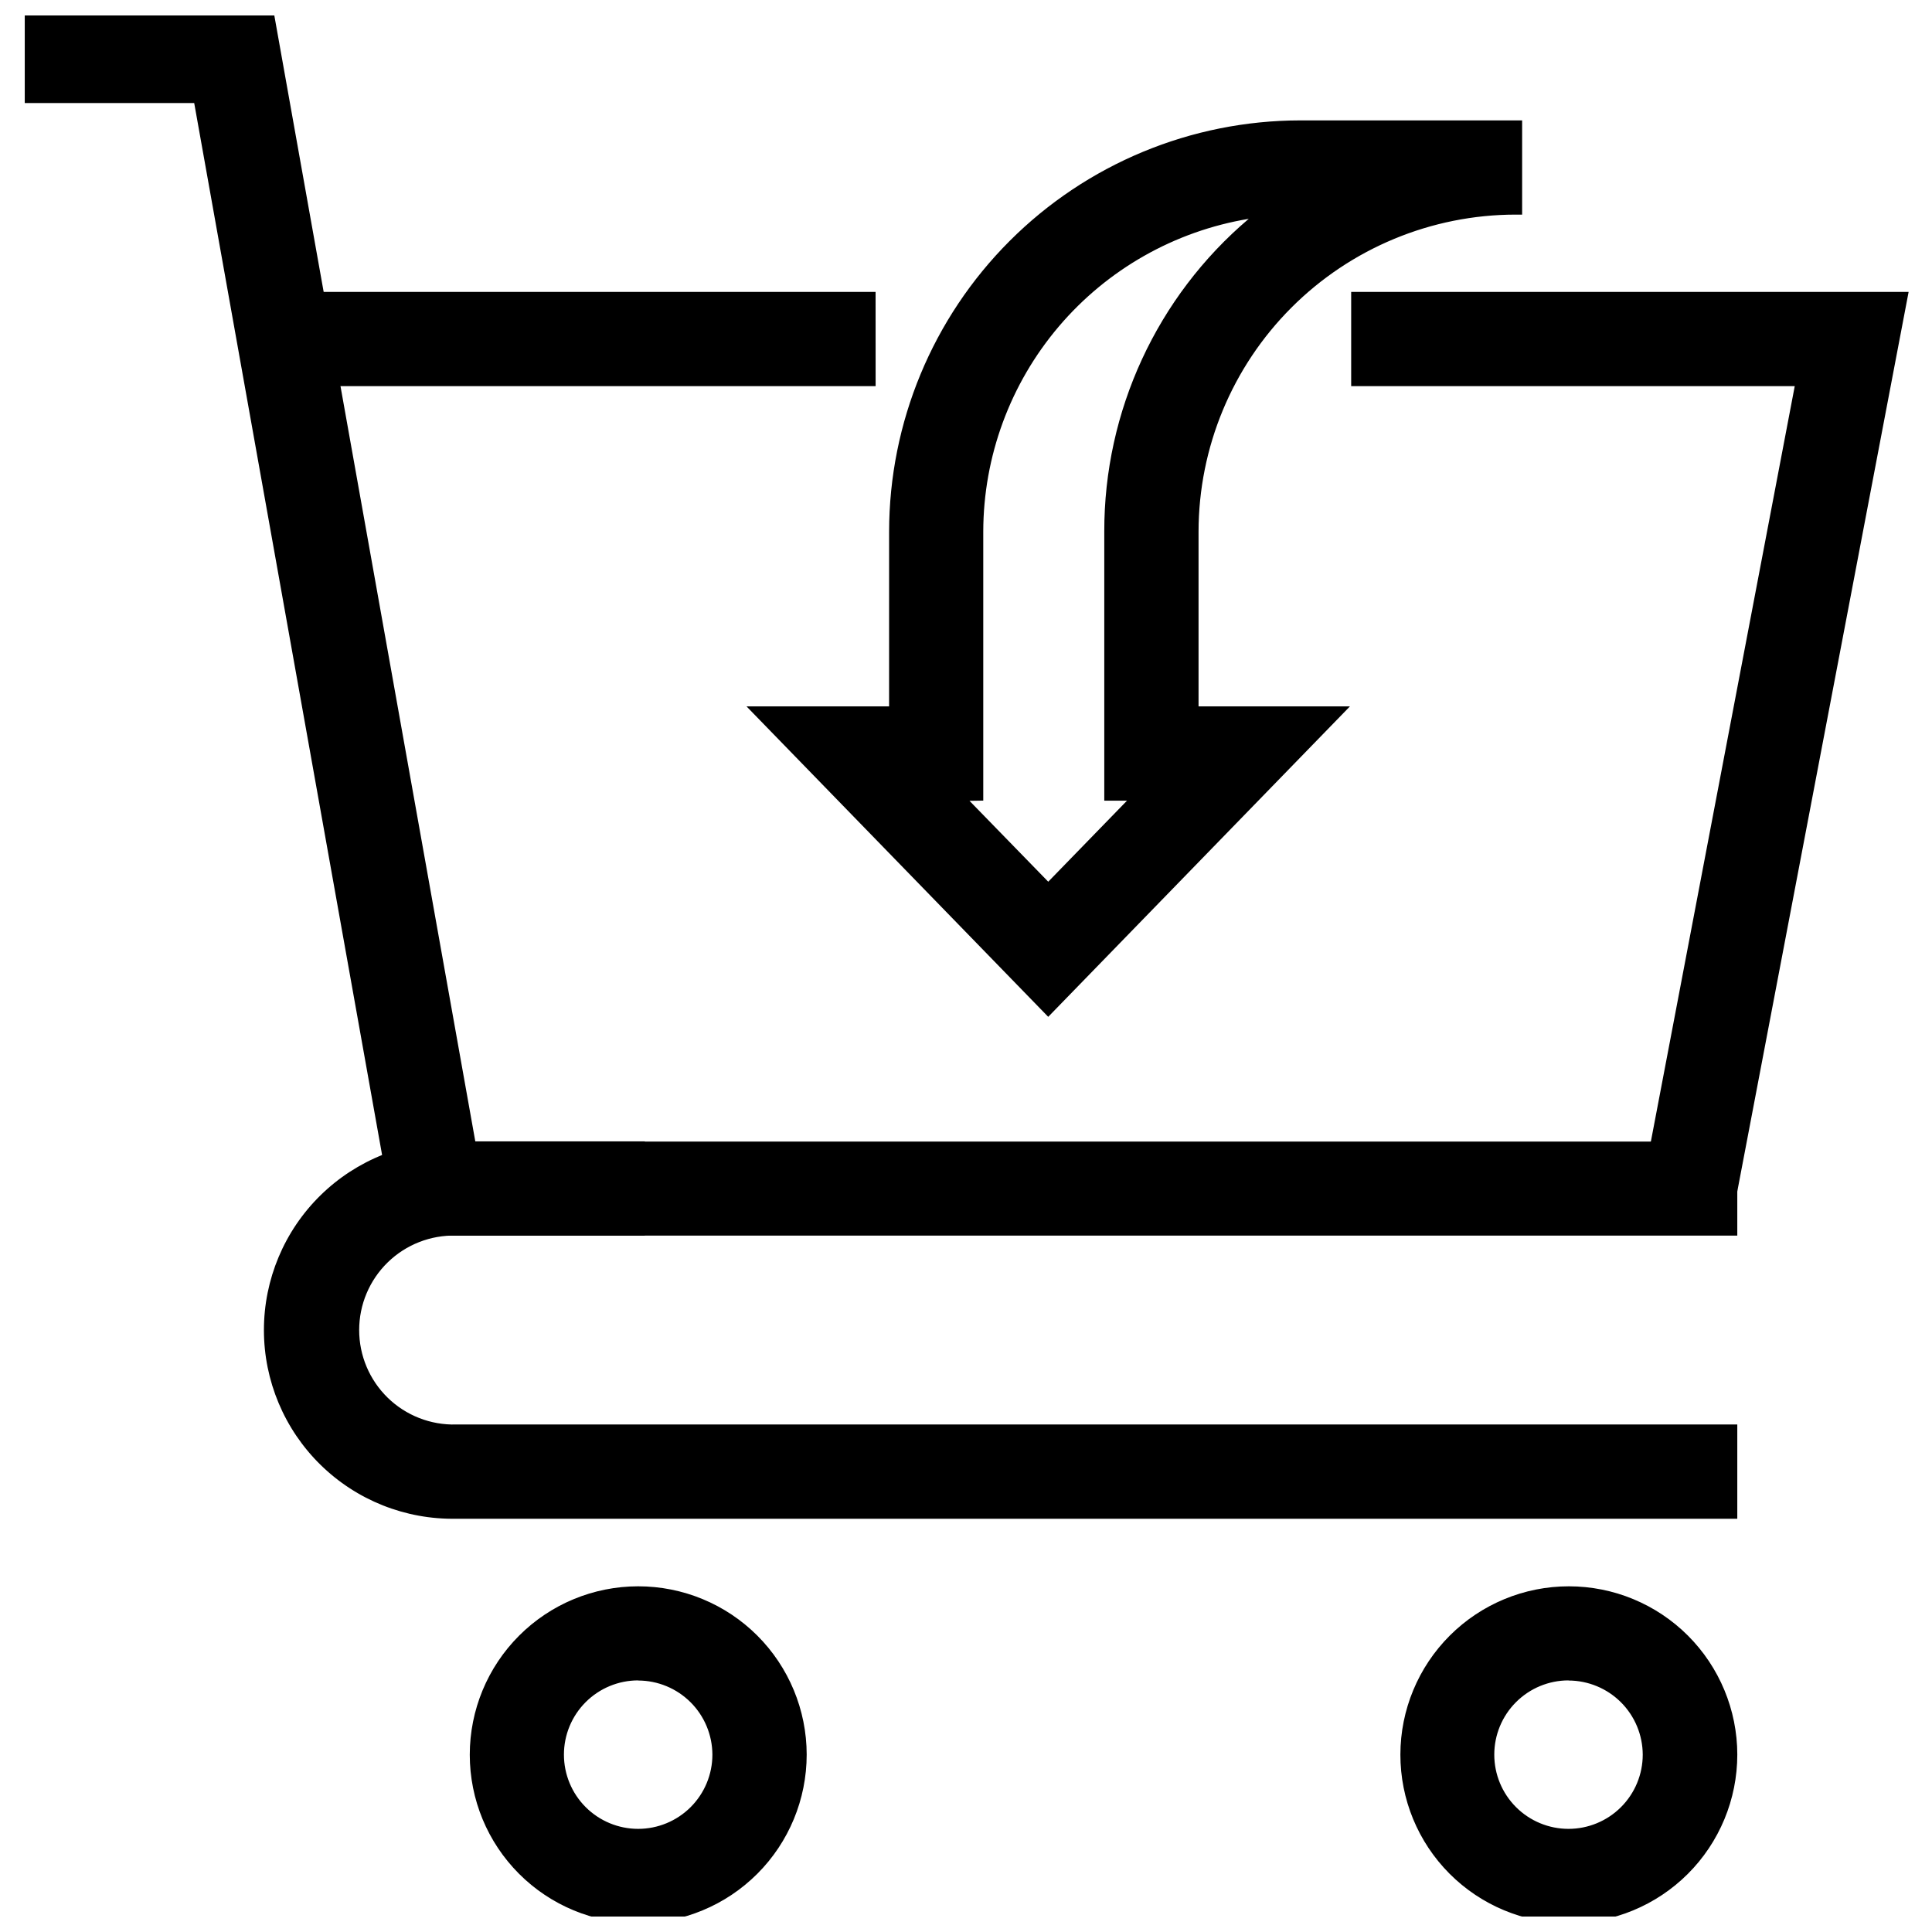
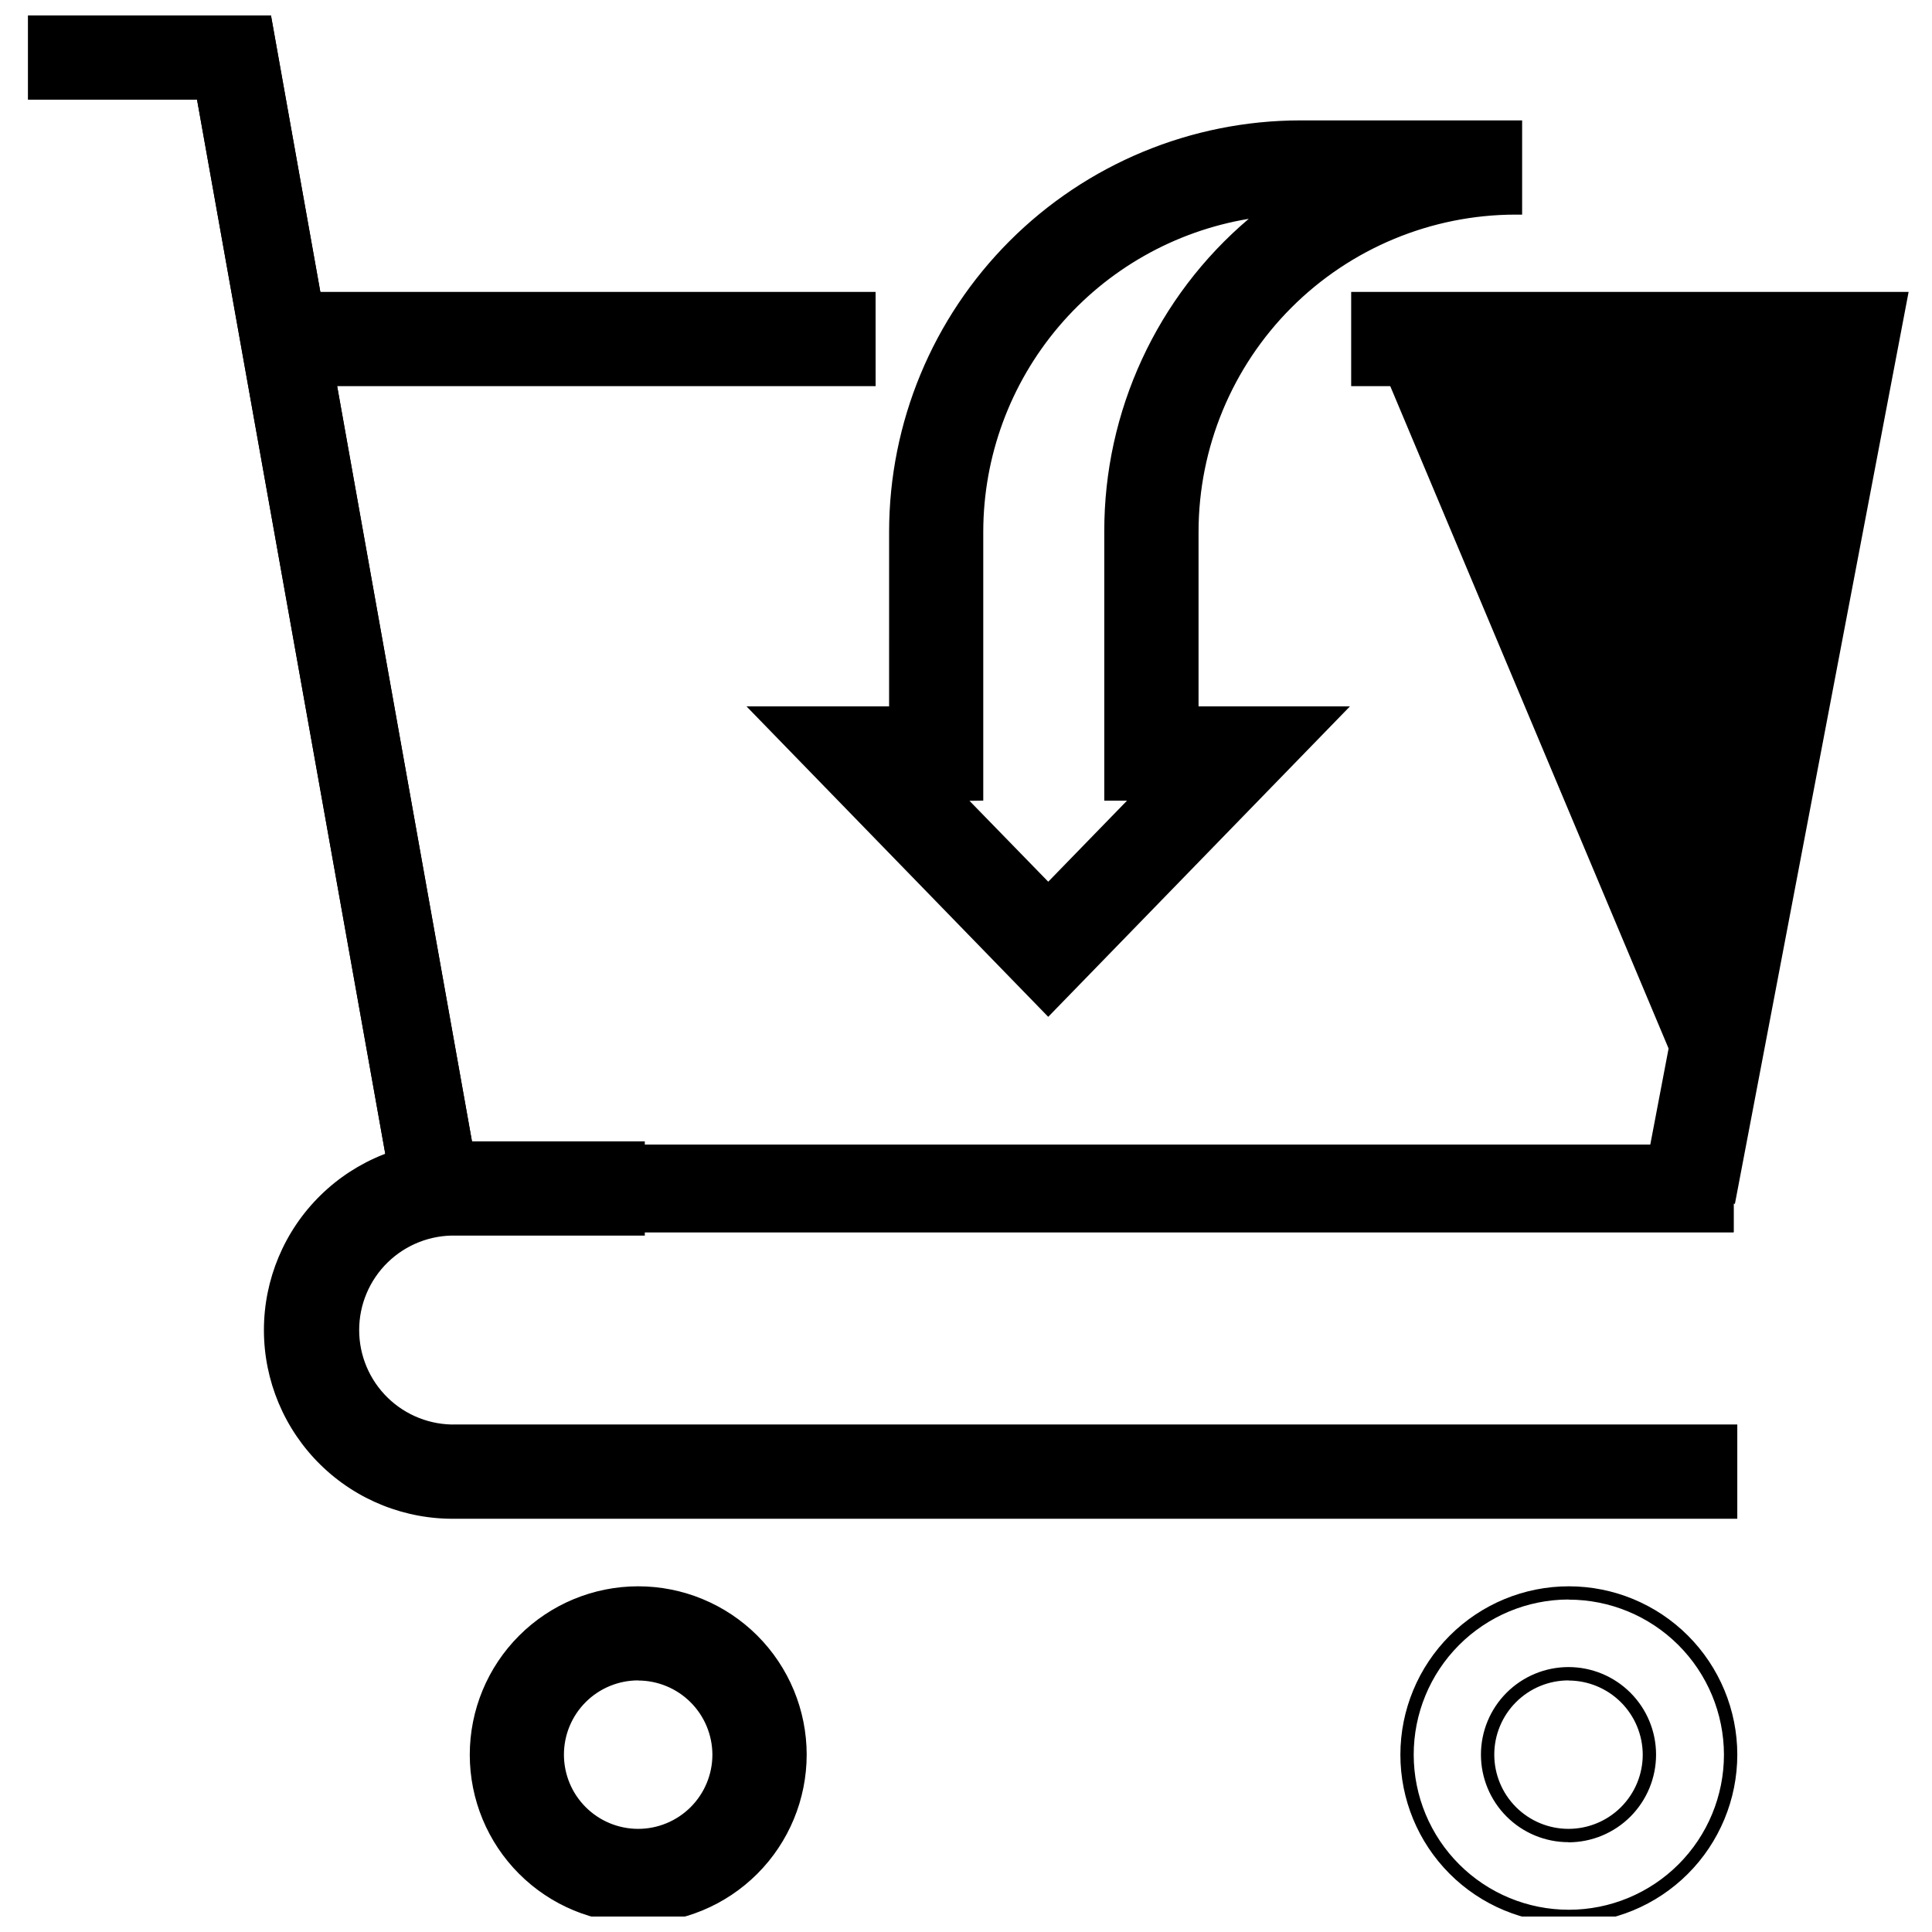
<svg xmlns="http://www.w3.org/2000/svg" width="800px" height="800px" version="1.1" viewBox="144 144 512 512">
  <defs>
    <clipPath id="i">
      <path d="m152 148.09h451v321.91h-451z" />
    </clipPath>
    <clipPath id="h">
      <path d="m151 148.09h453v322.91h-453z" />
    </clipPath>
    <clipPath id="g">
-       <path d="m150 148.09h455v323.91h-455z" />
-     </clipPath>
+       </clipPath>
    <clipPath id="f">
      <path d="m270 566h87v85.902h-87z" />
    </clipPath>
    <clipPath id="e">
      <path d="m269 565h88v86.902h-88z" />
    </clipPath>
    <clipPath id="d">
      <path d="m268 564h90v87.902h-90z" />
    </clipPath>
    <clipPath id="c">
      <path d="m516 566h87v85.902h-87z" />
    </clipPath>
    <clipPath id="b">
      <path d="m515 565h89v86.902h-89z" />
    </clipPath>
    <clipPath id="a">
      <path d="m515 564h90v87.902h-90z" />
    </clipPath>
  </defs>
  <g clip-path="url(#i)">
    <path d="m602.55 469.68h-352l-53.594-300.15h-44.625v-21.438h62.566l53.613 300.15h334.04z" />
  </g>
  <g clip-path="url(#h)">
    <path d="m603.43 470.56h-353.62l-0.125-0.723-53.469-299.43h-44.766v-23.203h64.191l0.141 0.723 53.453 299.43h334.2zm-352.21-1.766h350.44v-19.672h-333.89l-0.141-0.723-53.492-299.43h-60.922v19.672h44.484l0.125 0.723z" />
    <path d="m603.43 470.56h-353.62l-0.125-0.723-53.469-299.43h-44.766v-23.203h64.191l0.141 0.723 53.453 299.43h334.2zm-352.21-1.766h350.44v-19.672h-333.89l-0.141-0.723-53.492-299.43h-60.922v19.672h44.484l0.125 0.723z" />
  </g>
  <g clip-path="url(#g)">
    <path d="m604.4 471.45h-355.34l-0.246-1.465-53.348-298.68h-44.906v-24.969h65.816l0.266 1.449 53.328 298.75h334.43zm-353.76-1.766h352zm1.484-1.766h348.74v-17.852h-333.75l-0.266-1.465-53.414-298.74h-59.336v17.906h44.34l0.246 1.449z" />
  </g>
  <path d="m602.35 460.98-21.047-4.012 40.453-212.4h-117.93v-21.441h143.83z" />
-   <path d="m603.06 462-22.797-4.344 40.422-212.21h-117.73v-23.188h145.78l-0.195 1.059zm-20.73-5.738 19.336 3.672 44.926-235.91h-141.88v19.652h118.1l-0.195 1.059z" />
+   <path d="m603.06 462-22.797-4.344 40.422-212.21h-117.73v-23.188l-0.195 1.059zm-20.73-5.738 19.336 3.672 44.926-235.91h-141.88v19.652h118.1l-0.195 1.059z" />
  <path d="m603.06 462-22.797-4.344 40.422-212.21h-117.73v-23.188h145.78l-0.195 1.059zm-20.73-5.738 19.336 3.672 44.926-235.91h-141.88v19.652h118.1l-0.195 1.059z" />
  <path d="m603.77 463.04-24.527-4.68 40.383-212.03h-117.55v-24.973h147.73zm-16.281-4.91 14.867 2.844zm-4.113-2.578 17.66 3.356 44.496-234.02h-139.93v17.906h118.32zm-2.066 1.414 0.16-0.883 31.398-164.85z" />
  <path d="m216.64 223.12h157.64v21.438h-157.64z" />
-   <path d="m375.17 245.45h-159.41v-23.188h159.41zm-157.64-1.766h155.88l-0.004-19.656h-155.88z" />
  <path d="m375.17 245.45h-159.41v-23.188h159.41zm-157.64-1.766h155.88l-0.004-19.656h-155.88z" />
  <path d="m376.05 246.33h-161.18v-24.973h161.17zm-159.41-1.766h157.64zm1.766-1.766h154.11l-0.004-17.91h-154.11z" />
  <path d="m602.64 544.71h-337.75c-12.953 0.246-25.461-4.727-34.711-13.797-9.246-9.074-14.457-21.484-14.457-34.441 0-12.953 5.211-25.363 14.457-34.438 9.25-9.07 21.758-14.043 34.711-13.797h48.227v21.438h-48.227c-7.227-0.184-14.223 2.555-19.398 7.602-5.176 5.047-8.098 11.969-8.098 19.195 0 7.231 2.922 14.152 8.098 19.199 5.176 5.043 12.172 7.785 19.398 7.602h337.75z" />
  <path d="m603.43 545.6h-338.54c-13.188 0.25-25.926-4.816-35.34-14.055-9.414-9.238-14.719-21.875-14.719-35.066 0-13.188 5.305-25.824 14.719-35.062 9.414-9.242 22.152-14.305 35.34-14.055h49.109v23.203h-49.109c-6.992-0.18-13.758 2.469-18.766 7.348-5.012 4.879-7.836 11.574-7.836 18.566 0 6.996 2.824 13.691 7.836 18.57 5.008 4.879 11.773 7.527 18.766 7.348h338.54zm-338.54-96.473c-12.719-0.246-25 4.637-34.078 13.543-9.082 8.906-14.199 21.09-14.199 33.809 0 12.723 5.117 24.906 14.199 33.812 9.078 8.906 21.359 13.785 34.078 13.543h336.77v-19.602h-336.77c-7.465 0.188-14.688-2.644-20.031-7.856s-8.359-12.363-8.359-19.828 3.016-14.613 8.359-19.824c5.344-5.211 12.566-8.043 20.031-7.856h47.344v-19.742z" />
  <path d="m603.43 545.6h-338.54c-13.188 0.25-25.926-4.816-35.34-14.055-9.414-9.238-14.719-21.875-14.719-35.066 0-13.188 5.305-25.824 14.719-35.062 9.414-9.242 22.152-14.305 35.34-14.055h49.109v23.203h-49.109c-6.992-0.18-13.758 2.469-18.766 7.348-5.012 4.879-7.836 11.574-7.836 18.566 0 6.996 2.824 13.691 7.836 18.57 5.008 4.879 11.773 7.527 18.766 7.348h338.54zm-338.54-96.473c-12.719-0.246-25 4.637-34.078 13.543-9.082 8.906-14.199 21.09-14.199 33.809 0 12.723 5.117 24.906 14.199 33.812 9.078 8.906 21.359 13.785 34.078 13.543h336.77v-19.602h-336.77c-7.465 0.188-14.688-2.644-20.031-7.856s-8.359-12.363-8.359-19.828 3.016-14.613 8.359-19.824c5.344-5.211 12.566-8.043 20.031-7.856h47.344v-19.742z" />
  <path d="m604.4 546.48h-339.51c-13.426 0.25-26.387-4.906-35.969-14.309-9.582-9.406-14.98-22.266-14.98-35.695 0-13.426 5.398-26.289 14.98-35.691 9.582-9.406 22.543-14.562 35.969-14.309h49.992v24.969h-49.992c-6.754-0.18-13.293 2.379-18.137 7.094-4.84 4.715-7.57 11.184-7.57 17.938 0 6.758 2.731 13.227 7.57 17.941 4.844 4.715 11.383 7.269 18.137 7.09h339.51zm-387.76-50.012c0.016 12.793 5.102 25.055 14.148 34.098 9.043 9.047 21.305 14.133 34.098 14.148h337.75-337.75c-12.793-0.016-25.055-5.102-34.098-14.148-9.047-9.043-14.133-21.305-14.148-34.098zm48.246-46.406c-12.48-0.246-24.535 4.543-33.449 13.285-8.914 8.742-13.938 20.699-13.938 33.184s5.023 24.441 13.938 33.184c8.914 8.742 20.969 13.527 33.449 13.285h335.98v-17.957h-335.98c-7.699 0.191-15.148-2.734-20.66-8.113-5.516-5.375-8.621-12.75-8.621-20.453 0-7.699 3.106-15.074 8.621-20.453 5.512-5.375 12.961-8.301 20.66-8.109h46.461v-17.852zm0 19.672c-7.106 0.008-13.914 2.832-18.938 7.856-5.027 5.019-7.856 11.828-7.871 18.934 0.016-7.106 2.844-13.914 7.871-18.934 5.023-5.023 11.832-7.848 18.938-7.856h48.227z" />
  <g clip-path="url(#f)">
    <path d="m313.12 651.9c-11.367-0.004-22.27-4.523-30.309-12.562-8.035-8.043-12.551-18.945-12.551-30.312 0-11.367 4.516-22.27 12.551-30.312 8.039-8.039 18.941-12.559 30.309-12.562 11.367-0.004 22.273 4.504 30.316 12.539 8.043 8.031 12.566 18.934 12.578 30.301-0.008 11.375-4.527 22.285-12.57 30.332-8.043 8.047-18.949 12.57-30.324 12.578zm0-64.312c-5.688 0-11.145 2.262-15.164 6.281-4.019 4.023-6.277 9.48-6.273 15.168 0.004 5.688 2.266 11.141 6.289 15.16 4.027 4.019 9.484 6.273 15.172 6.266 5.688-0.004 11.141-2.273 15.156-6.301 4.016-4.027 6.266-9.484 6.258-15.172-0.02-5.676-2.285-11.113-6.301-15.125-4.019-4.012-9.461-6.269-15.137-6.277z" />
  </g>
  <g clip-path="url(#e)">
    <path d="m313.12 652.79c-11.602-0.004-22.73-4.617-30.93-12.82-8.203-8.207-12.812-19.336-12.812-30.938 0-11.602 4.609-22.73 12.812-30.938 8.199-8.203 19.328-12.816 30.93-12.82 11.602-0.004 22.73 4.598 30.941 12.797 8.207 8.199 12.824 19.324 12.836 30.926-0.008 11.609-4.621 22.742-12.828 30.957-8.207 8.211-19.34 12.828-30.949 12.836zm0-85.75c-11.141 0.004-21.82 4.434-29.691 12.312-7.871 7.879-12.289 18.566-12.285 29.703 0.008 11.137 4.438 21.816 12.32 29.688 7.879 7.871 18.566 12.289 29.703 12.281 11.137-0.008 21.816-4.441 29.688-12.32 7.867-7.883 12.285-18.57 12.277-29.707-0.023-11.129-4.461-21.797-12.336-29.66-7.875-7.867-18.547-12.289-29.676-12.297zm0 64.312c-5.918 0-11.594-2.348-15.781-6.531-4.184-4.184-6.539-9.859-6.539-15.777-0.004-5.918 2.344-11.594 6.523-15.781 4.184-4.188 9.855-6.547 15.773-6.551 5.918-0.008 11.594 2.336 15.785 6.516 4.191 4.18 6.551 9.852 6.559 15.77 0.004 5.926-2.344 11.609-6.531 15.801-4.184 4.191-9.863 6.551-15.789 6.555zm0-42.875c-5.453 0-10.684 2.168-14.539 6.023-3.856 3.859-6.019 9.09-6.016 14.543 0.004 5.453 2.172 10.684 6.031 14.535 3.859 3.852 9.094 6.016 14.547 6.008 5.453-0.008 10.68-2.18 14.531-6.039 3.852-3.863 6.008-9.098 6-14.551-0.02-5.441-2.191-10.656-6.043-14.5-3.852-3.848-9.07-6.012-14.512-6.019z" />
    <path d="m313.12 652.79c-11.602-0.004-22.73-4.617-30.93-12.82-8.203-8.207-12.812-19.336-12.812-30.938 0-11.602 4.609-22.73 12.812-30.938 8.199-8.203 19.328-12.816 30.93-12.82 11.602-0.004 22.73 4.598 30.941 12.797 8.207 8.199 12.824 19.324 12.836 30.926-0.008 11.609-4.621 22.742-12.828 30.957-8.207 8.211-19.34 12.828-30.949 12.836zm0-85.75c-11.141 0.004-21.82 4.434-29.691 12.312-7.871 7.879-12.289 18.566-12.285 29.703 0.008 11.137 4.438 21.816 12.32 29.688 7.879 7.871 18.566 12.289 29.703 12.281 11.137-0.008 21.816-4.441 29.688-12.32 7.867-7.883 12.285-18.57 12.277-29.707-0.023-11.129-4.461-21.797-12.336-29.66-7.875-7.867-18.547-12.289-29.676-12.297zm0 64.312c-5.918 0-11.594-2.348-15.781-6.531-4.184-4.184-6.539-9.859-6.539-15.777-0.004-5.918 2.344-11.594 6.523-15.781 4.184-4.188 9.855-6.547 15.773-6.551 5.918-0.008 11.594 2.336 15.785 6.516 4.191 4.18 6.551 9.852 6.559 15.77 0.004 5.926-2.344 11.609-6.531 15.801-4.184 4.191-9.863 6.551-15.789 6.555zm0-42.875c-5.453 0-10.684 2.168-14.539 6.023-3.856 3.859-6.019 9.09-6.016 14.543 0.004 5.453 2.172 10.684 6.031 14.535 3.859 3.852 9.094 6.016 14.547 6.008 5.453-0.008 10.68-2.18 14.531-6.039 3.852-3.863 6.008-9.098 6-14.551-0.02-5.441-2.191-10.656-6.043-14.5-3.852-3.848-9.07-6.012-14.512-6.019z" />
  </g>
  <g clip-path="url(#d)">
    <path d="m313.12 653.67c-11.836-0.004-23.188-4.707-31.555-13.082-8.371-8.371-13.07-19.723-13.07-31.559 0-11.836 4.699-23.188 13.07-31.559 8.367-8.375 19.719-13.078 31.555-13.082 11.836-0.004 23.191 4.691 31.566 13.055 8.375 8.367 13.082 19.715 13.094 31.551-0.008 11.844-4.711 23.203-13.086 31.578-8.375 8.379-19.73 13.09-31.574 13.098zm-42.875-44.676c0.305 15.113 8.547 28.949 21.688 36.422 13.145 7.469 29.246 7.469 42.391 0 13.145-7.473 21.383-21.309 21.691-36.422-0.309 15.113-8.547 28.949-21.691 36.422-13.145 7.469-29.246 7.469-42.391 0-13.141-7.473-21.383-21.309-21.688-36.422zm42.875-41.109c-10.902 0.004-21.355 4.34-29.062 12.051-7.707 7.711-12.035 18.168-12.031 29.07 0.004 10.902 4.336 21.355 12.047 29.062 7.711 7.707 18.168 12.039 29.07 12.035 10.902 0 21.355-4.332 29.066-12.043 7.707-7.707 12.039-18.164 12.039-29.066-0.023-10.895-4.367-21.336-12.078-29.039-7.707-7.699-18.156-12.027-29.051-12.035zm0 64.312c-6.156 0-12.059-2.445-16.41-6.797-4.352-4.352-6.793-10.254-6.793-16.406 0-6.152 2.441-12.055 6.793-16.406 4.352-4.352 10.254-6.797 16.41-6.797 6.152 0 12.055 2.445 16.406 6.797 4.352 4.352 6.797 10.254 6.797 16.406 0 6.156-2.445 12.062-6.793 16.422-4.352 4.356-10.254 6.809-16.41 6.816zm-21.438-23.203c0 7.66 4.086 14.734 10.719 18.566 6.633 3.828 14.805 3.828 21.438 0 6.633-3.832 10.719-10.906 10.719-18.566 0 7.66-4.086 14.734-10.719 18.566-6.633 3.828-14.805 3.828-21.438 0-6.633-3.832-10.719-10.906-10.719-18.566zm21.438-19.672c-5.219 0-10.223 2.074-13.91 5.762-3.691 3.688-5.762 8.691-5.762 13.91s2.07 10.223 5.762 13.91c3.688 3.688 8.691 5.762 13.91 5.762 5.215 0 10.219-2.074 13.91-5.762 3.688-3.688 5.762-8.691 5.762-13.91-0.02-5.207-2.098-10.199-5.785-13.879-3.688-3.68-8.68-5.75-13.887-5.758z" />
  </g>
  <g clip-path="url(#c)">
-     <path d="m559.67 651.9c-11.367-0.023-22.254-4.555-30.277-12.605-8.023-8.047-12.523-18.953-12.512-30.316 0.012-11.363 4.535-22.258 12.578-30.289 8.039-8.031 18.941-12.543 30.305-12.539 11.363 0 22.262 4.516 30.301 12.547 8.039 8.031 12.559 18.93 12.57 30.293 0 11.391-4.531 22.312-12.59 30.363-8.059 8.047-18.984 12.562-30.375 12.547zm0-64.312c-5.688 0-11.145 2.262-15.164 6.281-4.019 4.023-6.277 9.48-6.273 15.168 0 5.688 2.266 11.141 6.289 15.16 4.027 4.019 9.484 6.273 15.172 6.266 5.688-0.004 11.141-2.273 15.156-6.301 4.016-4.027 6.266-9.484 6.258-15.172-0.02-5.676-2.285-11.113-6.301-15.125-4.019-4.012-9.461-6.269-15.137-6.277z" />
-   </g>
+     </g>
  <g clip-path="url(#b)">
    <path d="m559.67 652.79c-11.605 0-22.734-4.609-30.938-12.812-8.207-8.203-12.82-19.328-12.824-30.934 0-11.602 4.606-22.734 12.805-30.941 8.203-8.207 19.328-12.824 30.934-12.828 11.602-0.008 22.734 4.594 30.945 12.793 8.207 8.203 12.828 19.324 12.836 30.93-0.004 11.605-4.617 22.738-12.82 30.949-8.203 8.211-19.332 12.832-30.938 12.844zm0-85.75c-11.141 0-21.824 4.426-29.699 12.305-7.875 7.875-12.297 18.559-12.297 29.699 0.004 11.141 4.434 21.82 12.312 29.695 7.883 7.871 18.566 12.293 29.707 12.285 11.137-0.004 21.82-4.438 29.691-12.32 7.871-7.883 12.285-18.566 12.277-29.707-0.023-11.125-4.457-21.789-12.328-29.656-7.871-7.863-18.539-12.289-29.664-12.301zm0 64.312c-5.918 0-11.594-2.348-15.781-6.531-4.184-4.184-6.539-9.859-6.539-15.777-0.004-5.918 2.344-11.594 6.523-15.781s9.855-6.547 15.773-6.551c5.918-0.008 11.594 2.336 15.785 6.516 4.191 4.18 6.547 9.852 6.559 15.77 0.004 5.926-2.344 11.609-6.531 15.801-4.188 4.191-9.867 6.551-15.789 6.555zm0-42.875c-5.453 0-10.684 2.168-14.539 6.023-3.856 3.859-6.019 9.09-6.016 14.543 0 5.453 2.172 10.684 6.031 14.535 3.859 3.852 9.094 6.016 14.547 6.008 5.453-0.008 10.68-2.18 14.531-6.039 3.852-3.863 6.008-9.098 6-14.551-0.016-5.445-2.188-10.66-6.039-14.508-3.852-3.844-9.074-6.008-14.516-6.012z" />
    <path d="m559.67 652.79c-11.605 0-22.734-4.609-30.938-12.812-8.207-8.203-12.82-19.328-12.824-30.934 0-11.602 4.606-22.734 12.805-30.941 8.203-8.207 19.328-12.824 30.934-12.828 11.602-0.008 22.734 4.594 30.945 12.793 8.207 8.203 12.828 19.324 12.836 30.93-0.004 11.605-4.617 22.738-12.82 30.949-8.203 8.211-19.332 12.832-30.938 12.844zm0-85.75c-11.141 0-21.824 4.426-29.699 12.305-7.875 7.875-12.297 18.559-12.297 29.699 0.004 11.141 4.434 21.82 12.312 29.695 7.883 7.871 18.566 12.293 29.707 12.285 11.137-0.004 21.82-4.438 29.691-12.32 7.871-7.883 12.285-18.566 12.277-29.707-0.023-11.125-4.457-21.789-12.328-29.656-7.871-7.863-18.539-12.289-29.664-12.301zm0 64.312c-5.918 0-11.594-2.348-15.781-6.531-4.184-4.184-6.539-9.859-6.539-15.777-0.004-5.918 2.344-11.594 6.523-15.781s9.855-6.547 15.773-6.551c5.918-0.008 11.594 2.336 15.785 6.516 4.191 4.18 6.547 9.852 6.559 15.77 0.004 5.926-2.344 11.609-6.531 15.801-4.188 4.191-9.867 6.551-15.789 6.555zm0-42.875c-5.453 0-10.684 2.168-14.539 6.023-3.856 3.859-6.019 9.09-6.016 14.543 0 5.453 2.172 10.684 6.031 14.535 3.859 3.852 9.094 6.016 14.547 6.008 5.453-0.008 10.68-2.18 14.531-6.039 3.852-3.863 6.008-9.098 6-14.551-0.016-5.445-2.188-10.66-6.039-14.508-3.852-3.844-9.074-6.008-14.516-6.012z" />
  </g>
  <g clip-path="url(#a)">
    <path d="m559.67 653.67c-11.832-0.023-23.172-4.742-31.527-13.121s-13.039-19.734-13.027-31.566c0.012-11.832 4.723-23.176 13.094-31.539 8.371-8.359 19.723-13.059 31.555-13.055 11.832 0 23.18 4.699 31.551 13.062 8.367 8.367 13.074 19.711 13.086 31.543-0.008 11.855-4.723 23.227-13.109 31.605-8.391 8.379-19.766 13.082-31.621 13.07zm-42.879-44.676c0 15.332 8.184 29.504 21.461 37.168 13.281 7.668 29.641 7.668 42.922 0 13.277-7.664 21.461-21.836 21.461-37.168 0 15.316-8.176 29.473-21.441 37.133-13.266 7.656-29.609 7.656-42.875 0-13.266-7.66-21.438-21.816-21.438-37.133zm42.875-41.109h0.004c-10.898 0.023-21.344 4.371-29.035 12.094-7.691 7.719-12.004 18.176-11.988 29.074 0.016 10.898 4.359 21.344 12.074 29.043 7.711 7.695 18.168 12.016 29.066 12.008 10.898-0.008 21.348-4.344 29.051-12.051s12.027-18.16 12.027-29.059c-0.023-10.906-4.375-21.359-12.098-29.062-7.727-7.699-18.191-12.023-29.098-12.012zm0 64.312h0.004c-6.156 0-12.059-2.445-16.41-6.797-4.352-4.352-6.797-10.254-6.797-16.406 0-6.152 2.445-12.055 6.797-16.406 4.352-4.352 10.254-6.797 16.41-6.797 6.152 0 12.055 2.445 16.406 6.797 4.352 4.352 6.797 10.254 6.797 16.406 0 6.156-2.445 12.062-6.793 16.422-4.352 4.356-10.254 6.809-16.41 6.816zm-21.434-23.203c0 7.66 4.086 14.734 10.719 18.566 6.633 3.828 14.805 3.828 21.438 0 6.633-3.832 10.719-10.906 10.719-18.566 0 7.66-4.086 14.734-10.719 18.566-6.633 3.828-14.805 3.828-21.438 0-6.633-3.832-10.719-10.906-10.719-18.566zm21.438-19.672c-5.219 0-10.223 2.074-13.91 5.762-3.691 3.688-5.762 8.691-5.762 13.91s2.07 10.223 5.762 13.91c3.688 3.688 8.691 5.762 13.91 5.762 5.215 0 10.219-2.074 13.91-5.762 3.688-3.688 5.762-8.691 5.762-13.91-0.02-5.207-2.098-10.199-5.785-13.879-3.688-3.68-8.68-5.75-13.887-5.758z" />
  </g>
  <path d="m421.79 410.93-75.773-77.965h35.316v-48.086c0.027-28.422 11.332-55.672 31.426-75.77s47.344-31.402 75.766-31.438h57.039v21.438c-22.738 0.027-44.535 9.074-60.613 25.156-16.074 16.078-25.117 37.879-25.141 60.613v48.086h37.754zm-25.059-56.508 25.059 25.766 25.039-25.766h-8.422v-69.543c-0.004-33.555 15.723-65.172 42.488-85.414-21.324 1.938-41.152 11.77-55.598 27.574-14.449 15.801-22.469 36.43-22.492 57.84v69.523z" />
  <path d="m421.79 412.2-77.859-80.117h36.57l0.004-47.203c0.031-28.652 11.43-56.125 31.688-76.387 20.262-20.266 47.73-31.664 76.383-31.703h57.922v23.203h-0.883c-22.504 0.027-44.074 8.98-59.984 24.895-15.91 15.914-24.859 37.488-24.883 59.992v47.203h38.852zm-73.691-78.352 73.691 75.828 73.691-75.828h-36.5v-48.969c0.023-22.816 9.039-44.703 25.09-60.918 16.051-16.215 37.848-25.457 60.66-25.715v-19.691h-56.156c-28.184 0.039-55.203 11.254-75.133 31.184-19.93 19.934-31.141 46.957-31.172 75.141v48.969zm73.691 47.59-27.141-27.918h7.293v-68.641c0.129-21.594 8.262-42.371 22.824-58.312 14.566-15.941 34.527-25.914 56.023-27.984l3.055-0.281-2.438 1.855v-0.004c-26.637 20.023-42.258 51.441-42.152 84.762v68.641h9.75zm-22.957-26.152 22.957 23.629 22.957-23.629h-7.203v-70.406c-0.105-32.77 14.777-63.789 40.402-84.215-20.441 2.731-39.207 12.758-52.836 28.234-13.629 15.477-21.207 35.359-21.332 55.98v70.406z" />
  <path d="m421.79 412.2-77.859-80.117h36.57l0.004-47.203c0.031-28.652 11.43-56.125 31.688-76.387 20.262-20.266 47.73-31.664 76.383-31.703h57.922v23.203h-0.883c-22.504 0.027-44.074 8.98-59.984 24.895-15.91 15.914-24.859 37.488-24.883 59.992v47.203h38.852zm-73.691-78.352 73.691 75.828 73.691-75.828h-36.5v-48.969c0.023-22.816 9.039-44.703 25.09-60.918 16.051-16.215 37.848-25.457 60.66-25.715v-19.691h-56.156c-28.184 0.039-55.203 11.254-75.133 31.184-19.93 19.934-31.141 46.957-31.172 75.141v48.969zm73.691 47.59-27.141-27.918h7.293v-68.641c0.129-21.594 8.262-42.371 22.824-58.312 14.566-15.941 34.527-25.914 56.023-27.984l3.055-0.281-2.438 1.855v-0.004c-26.637 20.023-42.258 51.441-42.152 84.762v68.641h9.75zm-22.957-26.152 22.957 23.629 22.957-23.629h-7.203v-70.406c-0.105-32.77 14.777-63.789 40.402-84.215-20.441 2.731-39.207 12.758-52.836 28.234-13.629 15.477-21.207 35.359-21.332 55.98v70.406z" />
  <path d="m421.79 413.47-79.961-82.273h37.789l0.004-46.32c0.027-28.891 11.516-56.586 31.941-77.016 20.426-20.434 48.125-31.926 77.012-31.957h58.805v24.969h-1.766c-22.27 0.031-43.617 8.891-59.363 24.637-15.742 15.75-24.598 37.098-24.621 59.367v46.32h40.121zm-71.676-78.742 71.605 73.672 71.59-73.672h-35.316v-49.852c0.07-22.902 9.09-44.871 25.129-61.219 16.039-16.352 37.828-25.785 60.727-26.297v-17.926h-55.273c-27.953 0.035-54.75 11.152-74.516 30.922-19.762 19.766-30.879 46.566-30.906 74.52v49.852zm-4.168-1.766 23.91 24.598zm151.55 0-21.422 22.09zm-37.703 0m85.75-155.29v21.438h-2.543 2.543zm-123.75 205.04-29.227-30.02h8.492l0.004-67.812c0.133-21.824 8.359-42.824 23.09-58.93 14.73-16.109 34.914-26.176 56.641-28.25l6.109-0.547-4.875 3.707c-26.426 19.836-41.938 50.98-41.852 84.02v67.758h10.824zm-20.871-26.488 20.871 21.438 20.871-21.473h-6.019v-71.309c-0.062-31.918 13.945-62.242 38.285-82.891-19.637 3.266-37.477 13.387-50.359 28.562-12.879 15.176-19.965 34.426-19.996 54.328v71.289zm45.914-1.766-8.828 9.113zm-50.098 0 8.602 8.828zm41.691 0m-35.602-69.613m35.602 0m42.383-85.309-2.277 1.766c0.777-0.637 1.555-1.234 2.348-1.766zm-2.824 0.301-1.52 0.211 1.324-0.195z" />
</svg>